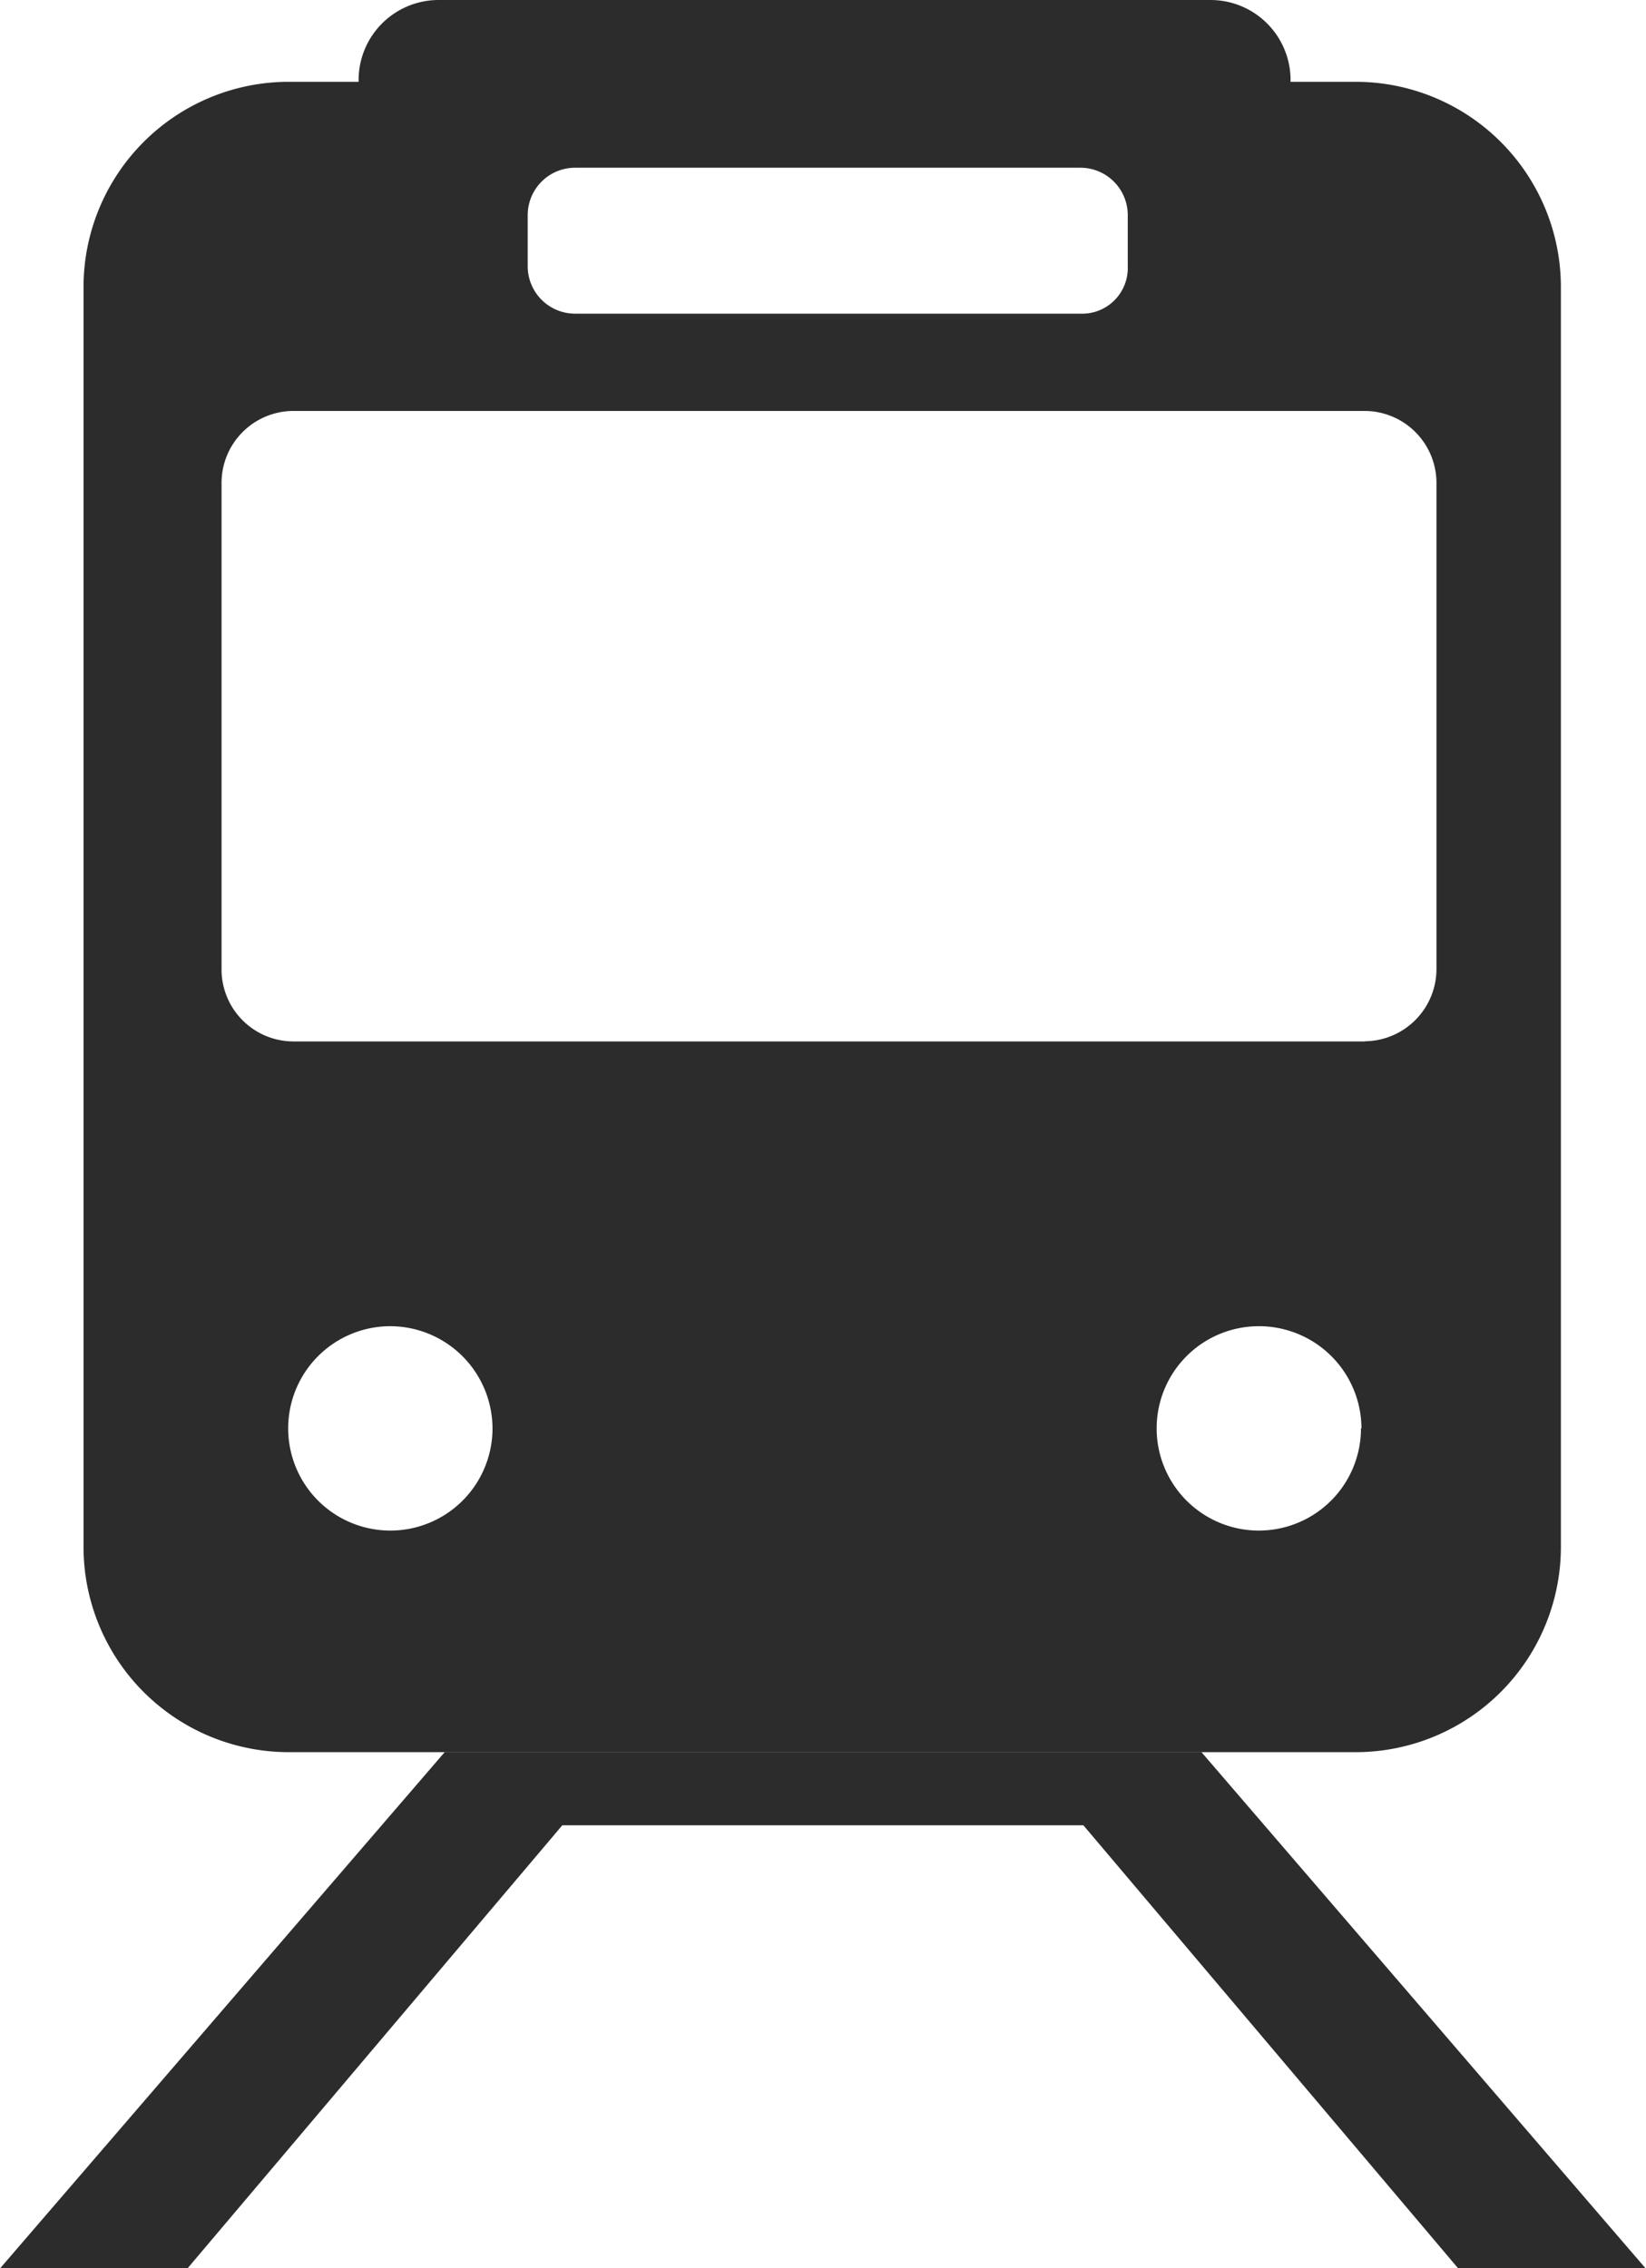
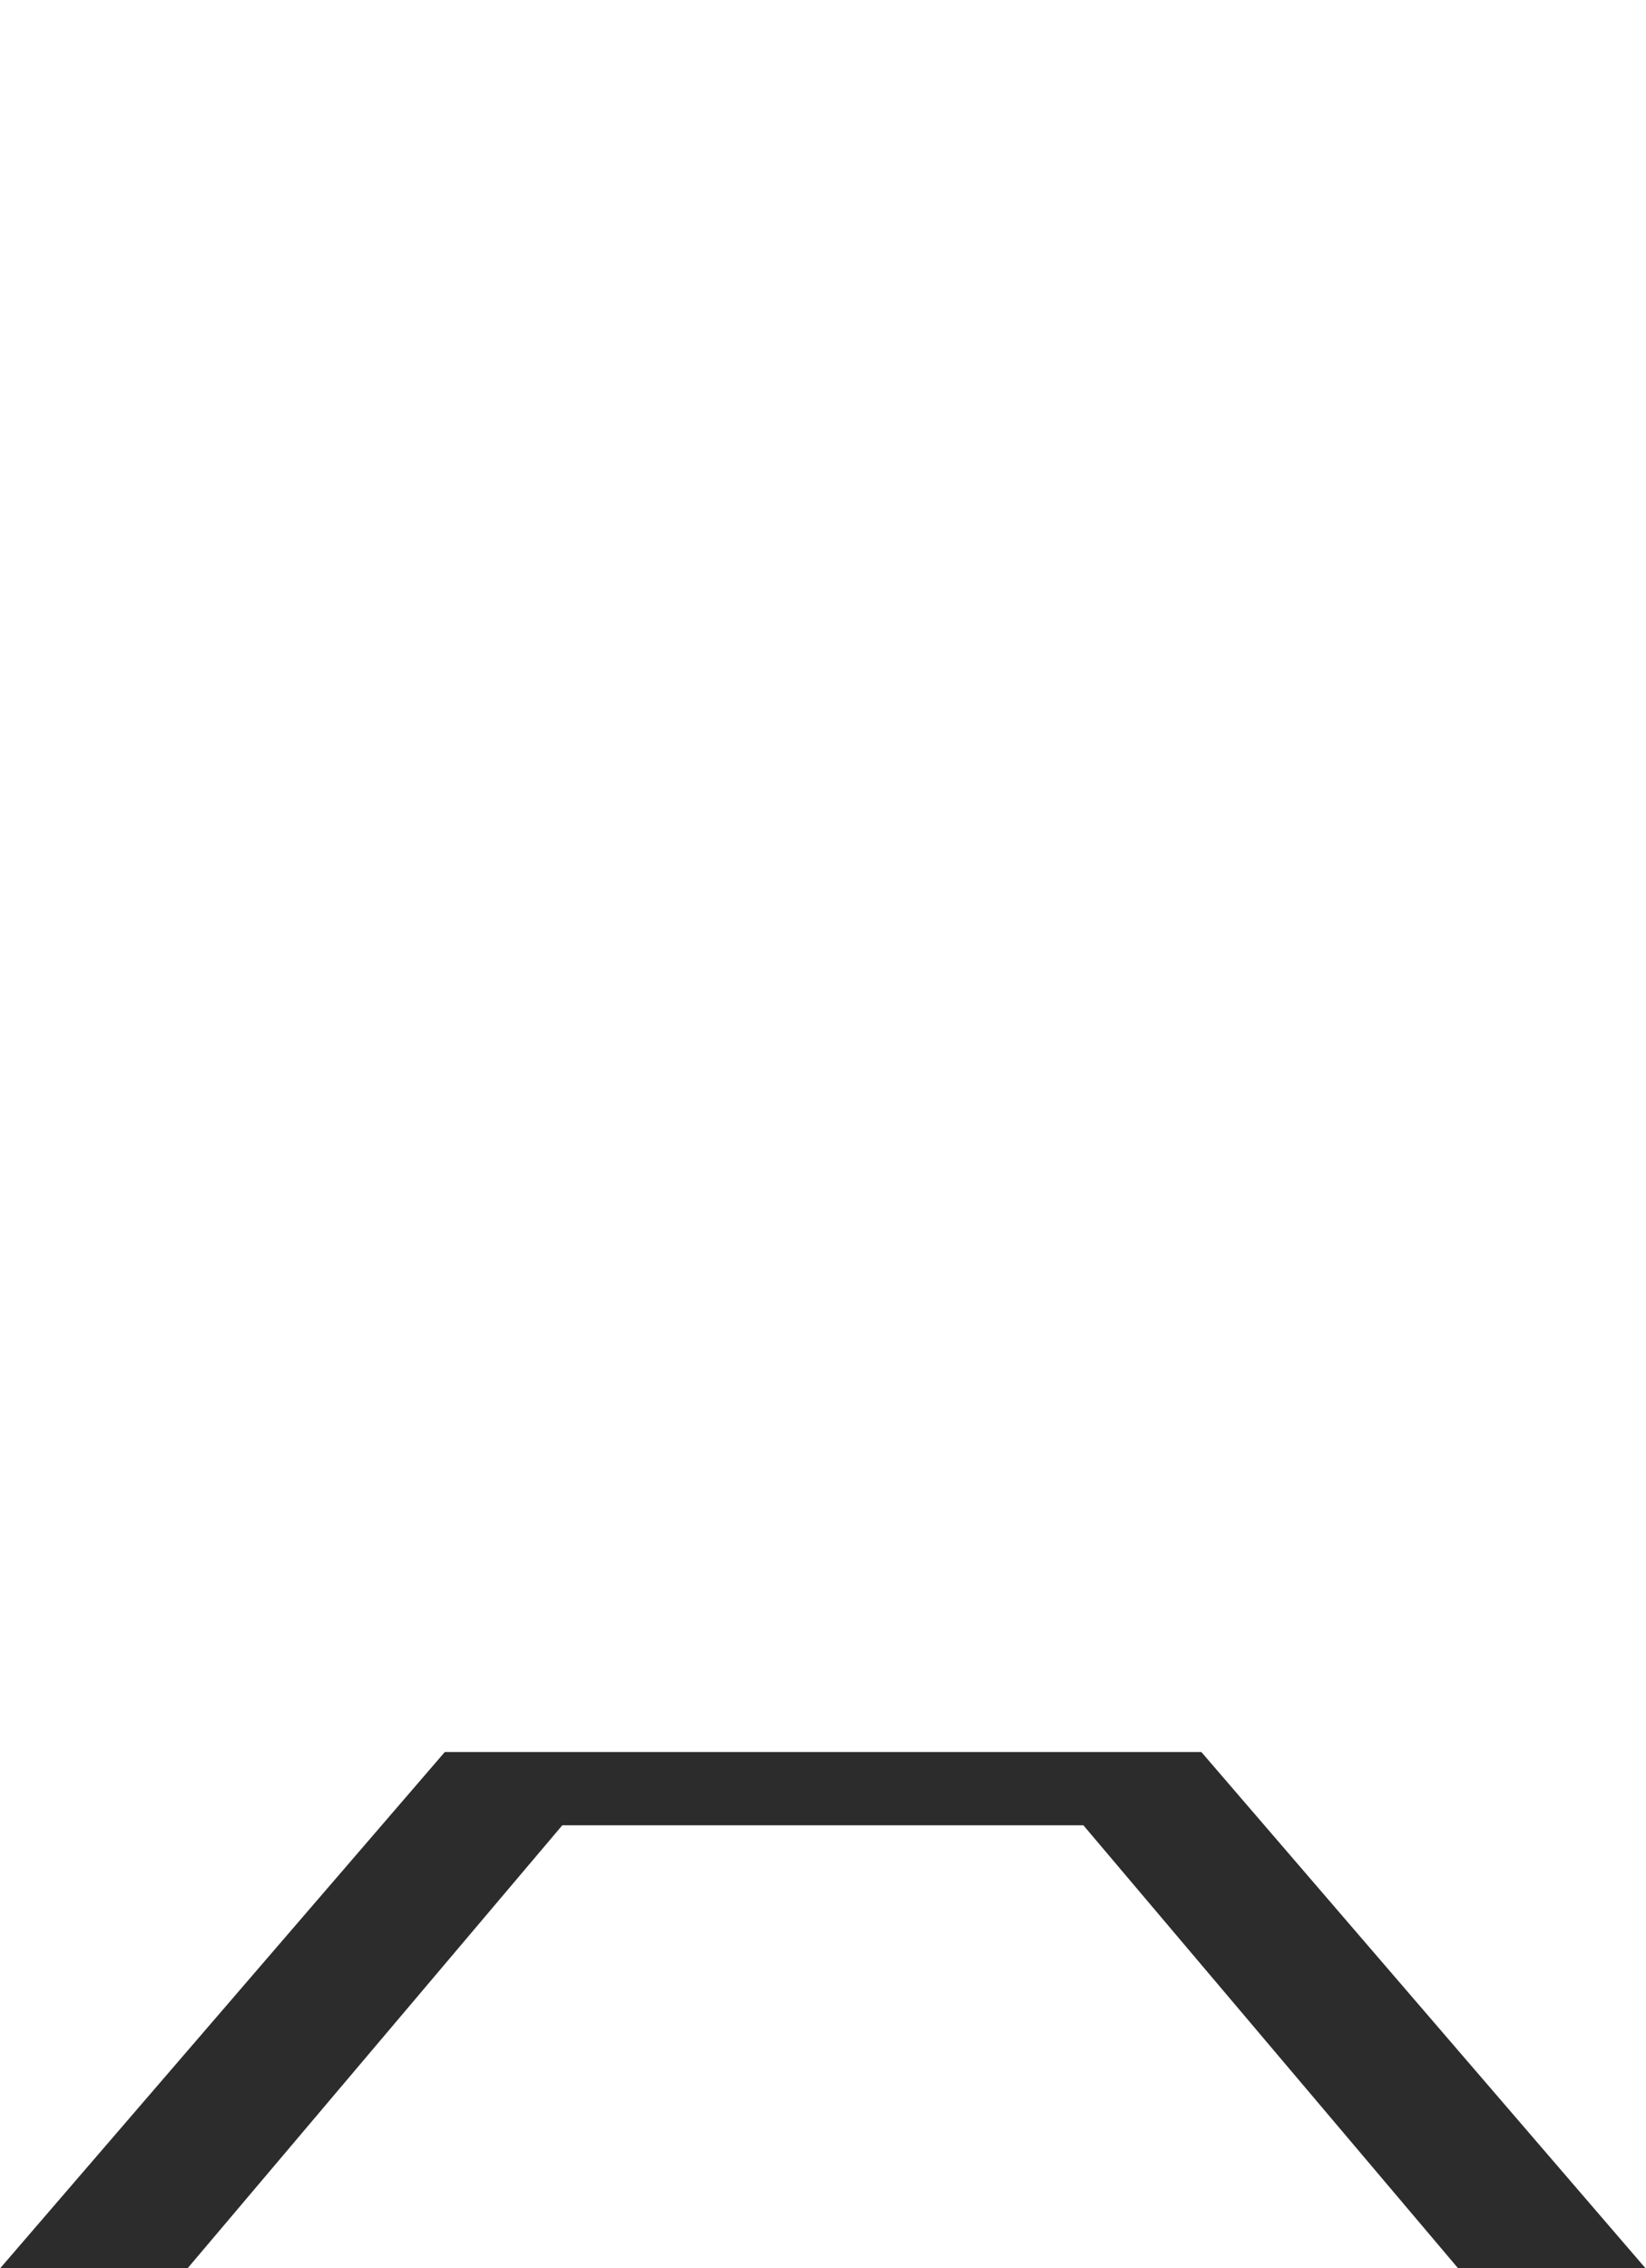
<svg xmlns="http://www.w3.org/2000/svg" width="10.424" height="14.362" viewBox="0 0 10.424 14.362">
  <g id="グループ_133" data-name="グループ 133" transform="translate(-422.91 -9808.858)">
    <g id="_20180301" data-name="20180301" transform="translate(1.91 9580.158)">
-       <path id="パス_94" data-name="パス 94" d="M432.213,234.968h-3.2a.3.3,0,0,1-.3-.3v-.324a.3.3,0,0,1,.3-.3h3.2a.3.3,0,0,1,.3.3v.324A.289.289,0,0,1,432.213,234.968Zm3.043,7.813v-7.986a1.3,1.3,0,0,0-1.295-1.295h-6.766a1.3,1.3,0,0,0-1.295,1.295v7.986a1.3,1.3,0,0,0,1.295,1.295h6.766A1.3,1.3,0,0,0,435.256,242.78Zm-1.241-3.205h-6.788a.456.456,0,0,1-.453-.453v-3.086a.456.456,0,0,1,.453-.453h6.788a.456.456,0,0,1,.453.453v3.076A.458.458,0,0,1,434.015,239.575Zm-5.525,2.45a.647.647,0,1,1-.647-.647A.649.649,0,0,1,428.49,242.025Zm5.5,0a.647.647,0,1,1-.647-.647A.649.649,0,0,1,433.993,242.025Z" transform="translate(-4.371 -4.282)" fill="#2c2c2c" />
      <path id="パス_95" data-name="パス 95" d="M428.608,331.5h-4.791L421,334.77h1.187l2.374-2.806h3.3l2.374,2.806h1.187Z" transform="translate(0 -91.707)" fill="#2c2c2c" />
-       <path id="パス_96" data-name="パス 96" d="M447.4,229.714h-4.888a.507.507,0,0,1-.507-.507h0a.507.507,0,0,1,.507-.507H447.4a.507.507,0,0,1,.507.507h0A.513.513,0,0,1,447.4,229.714Z" transform="translate(-18.734)" fill="#2c2c2c" />
    </g>
  </g>
</svg>